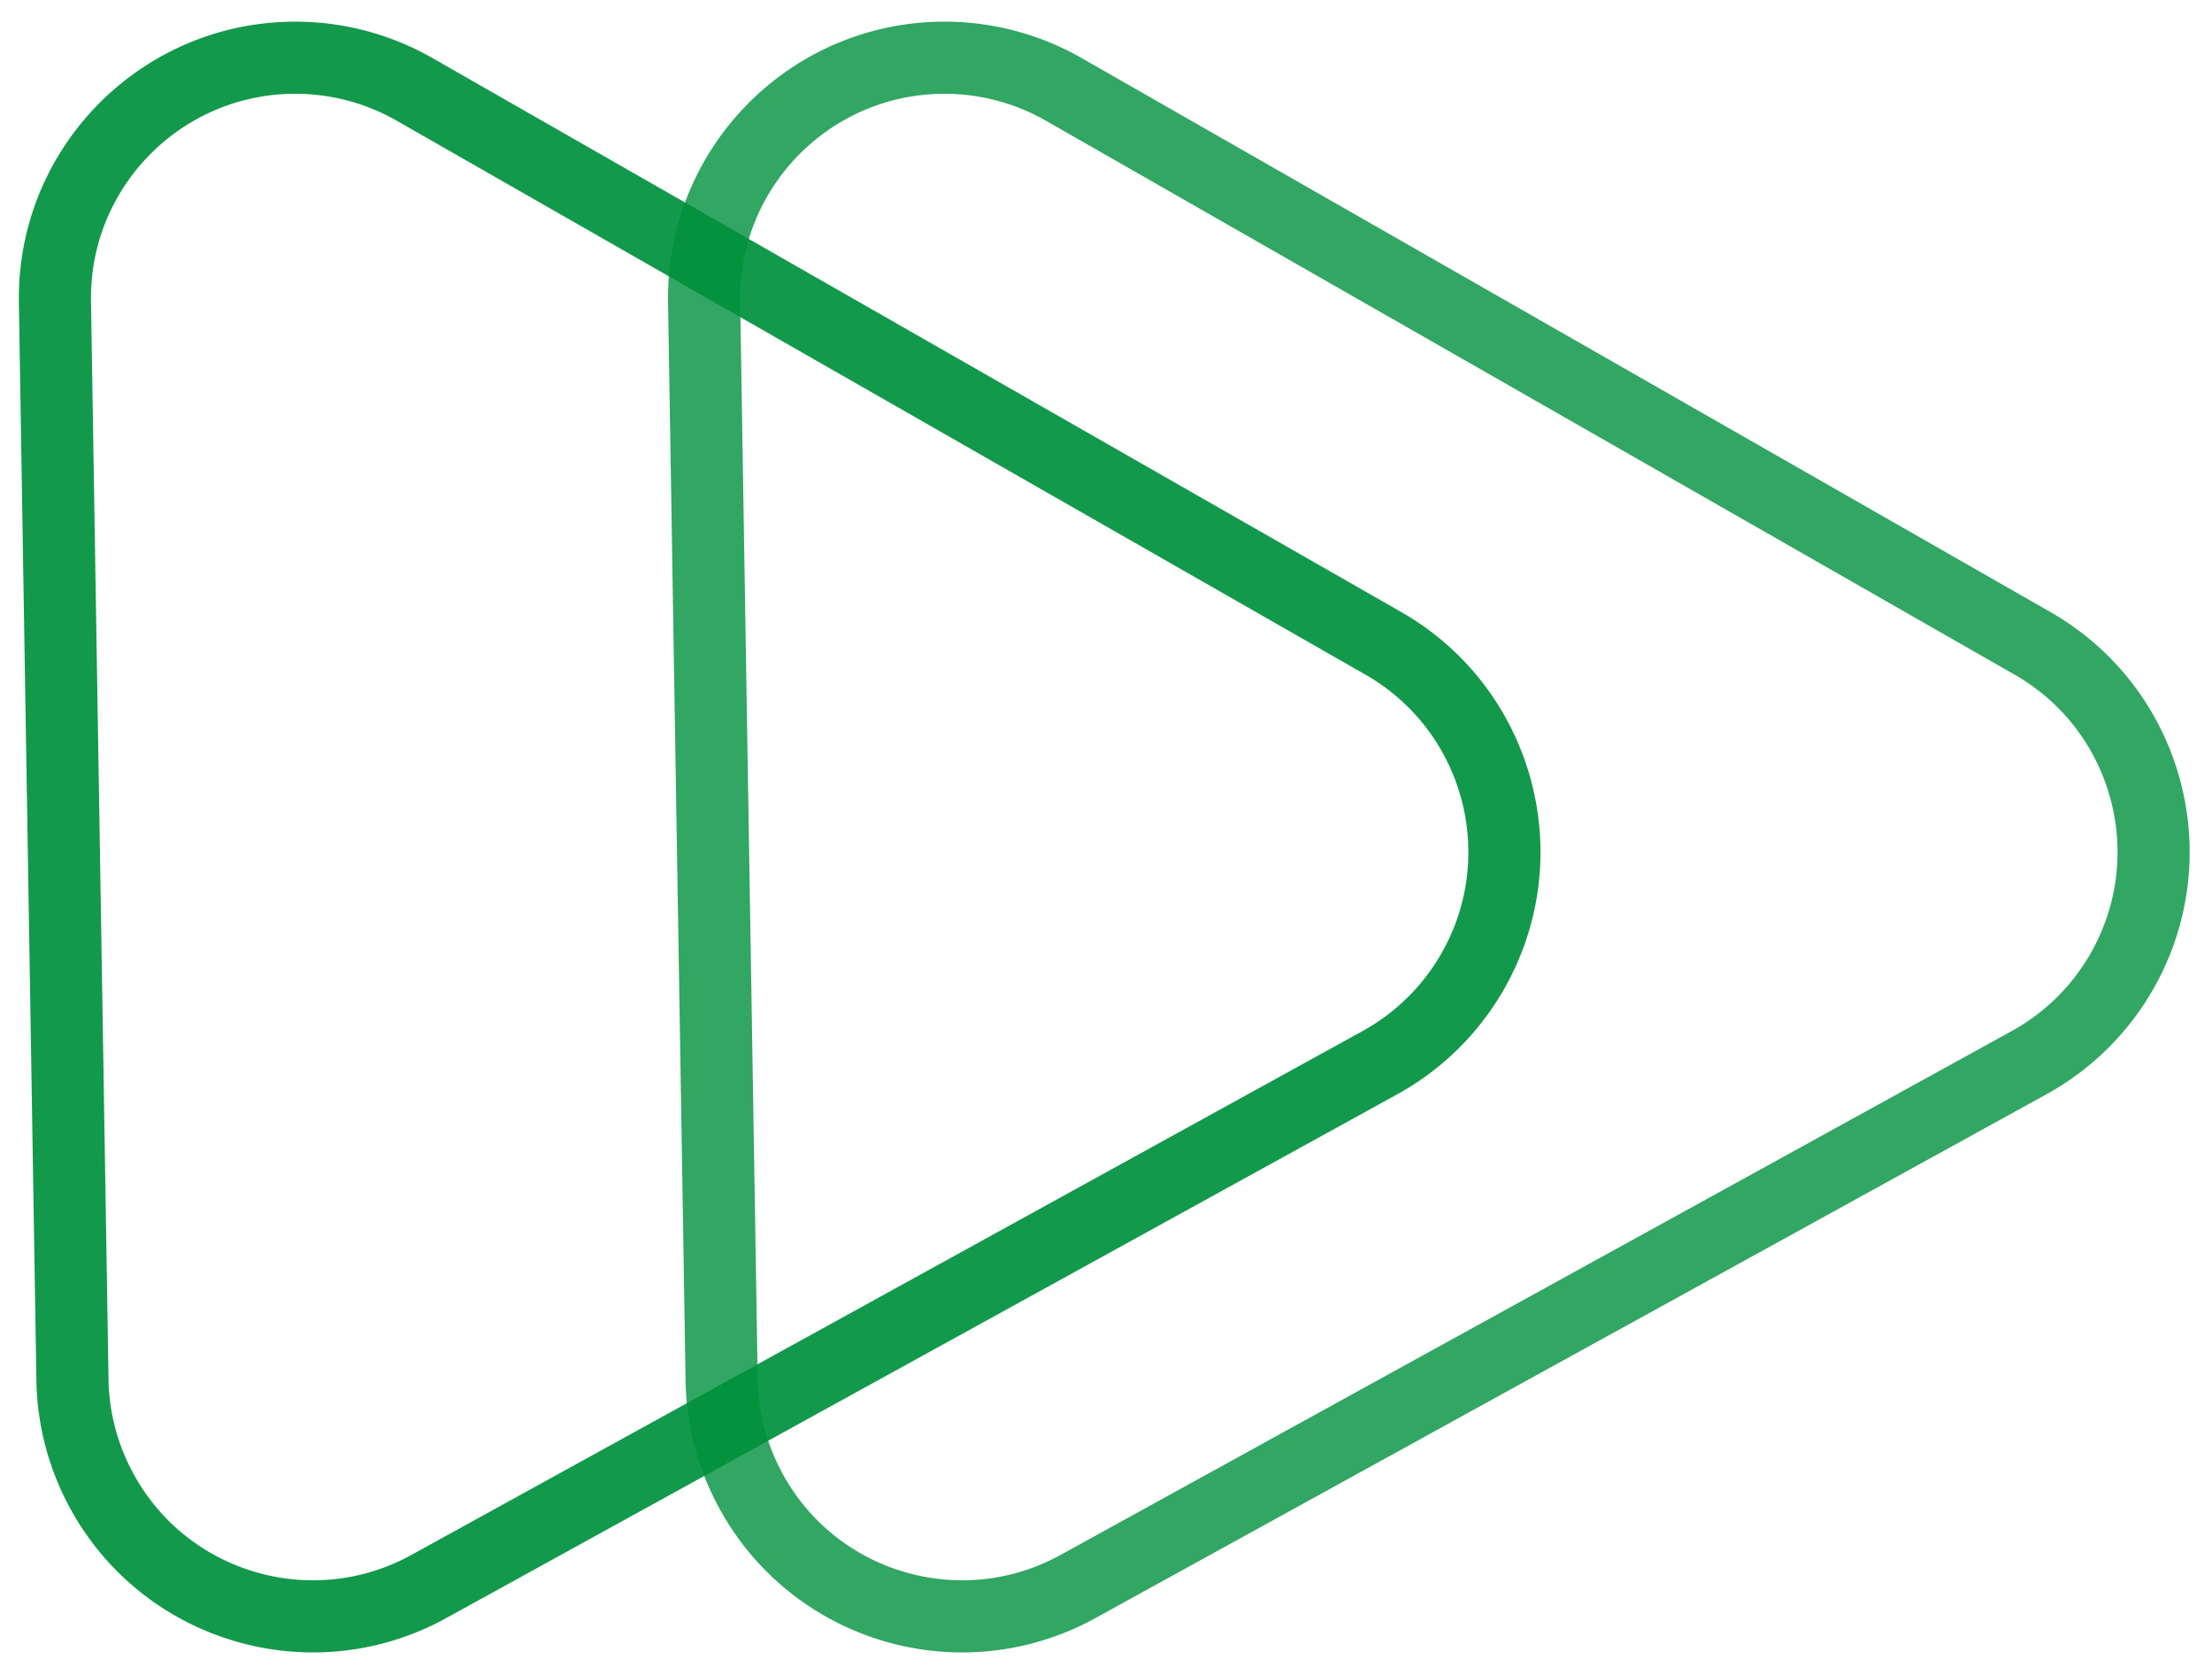
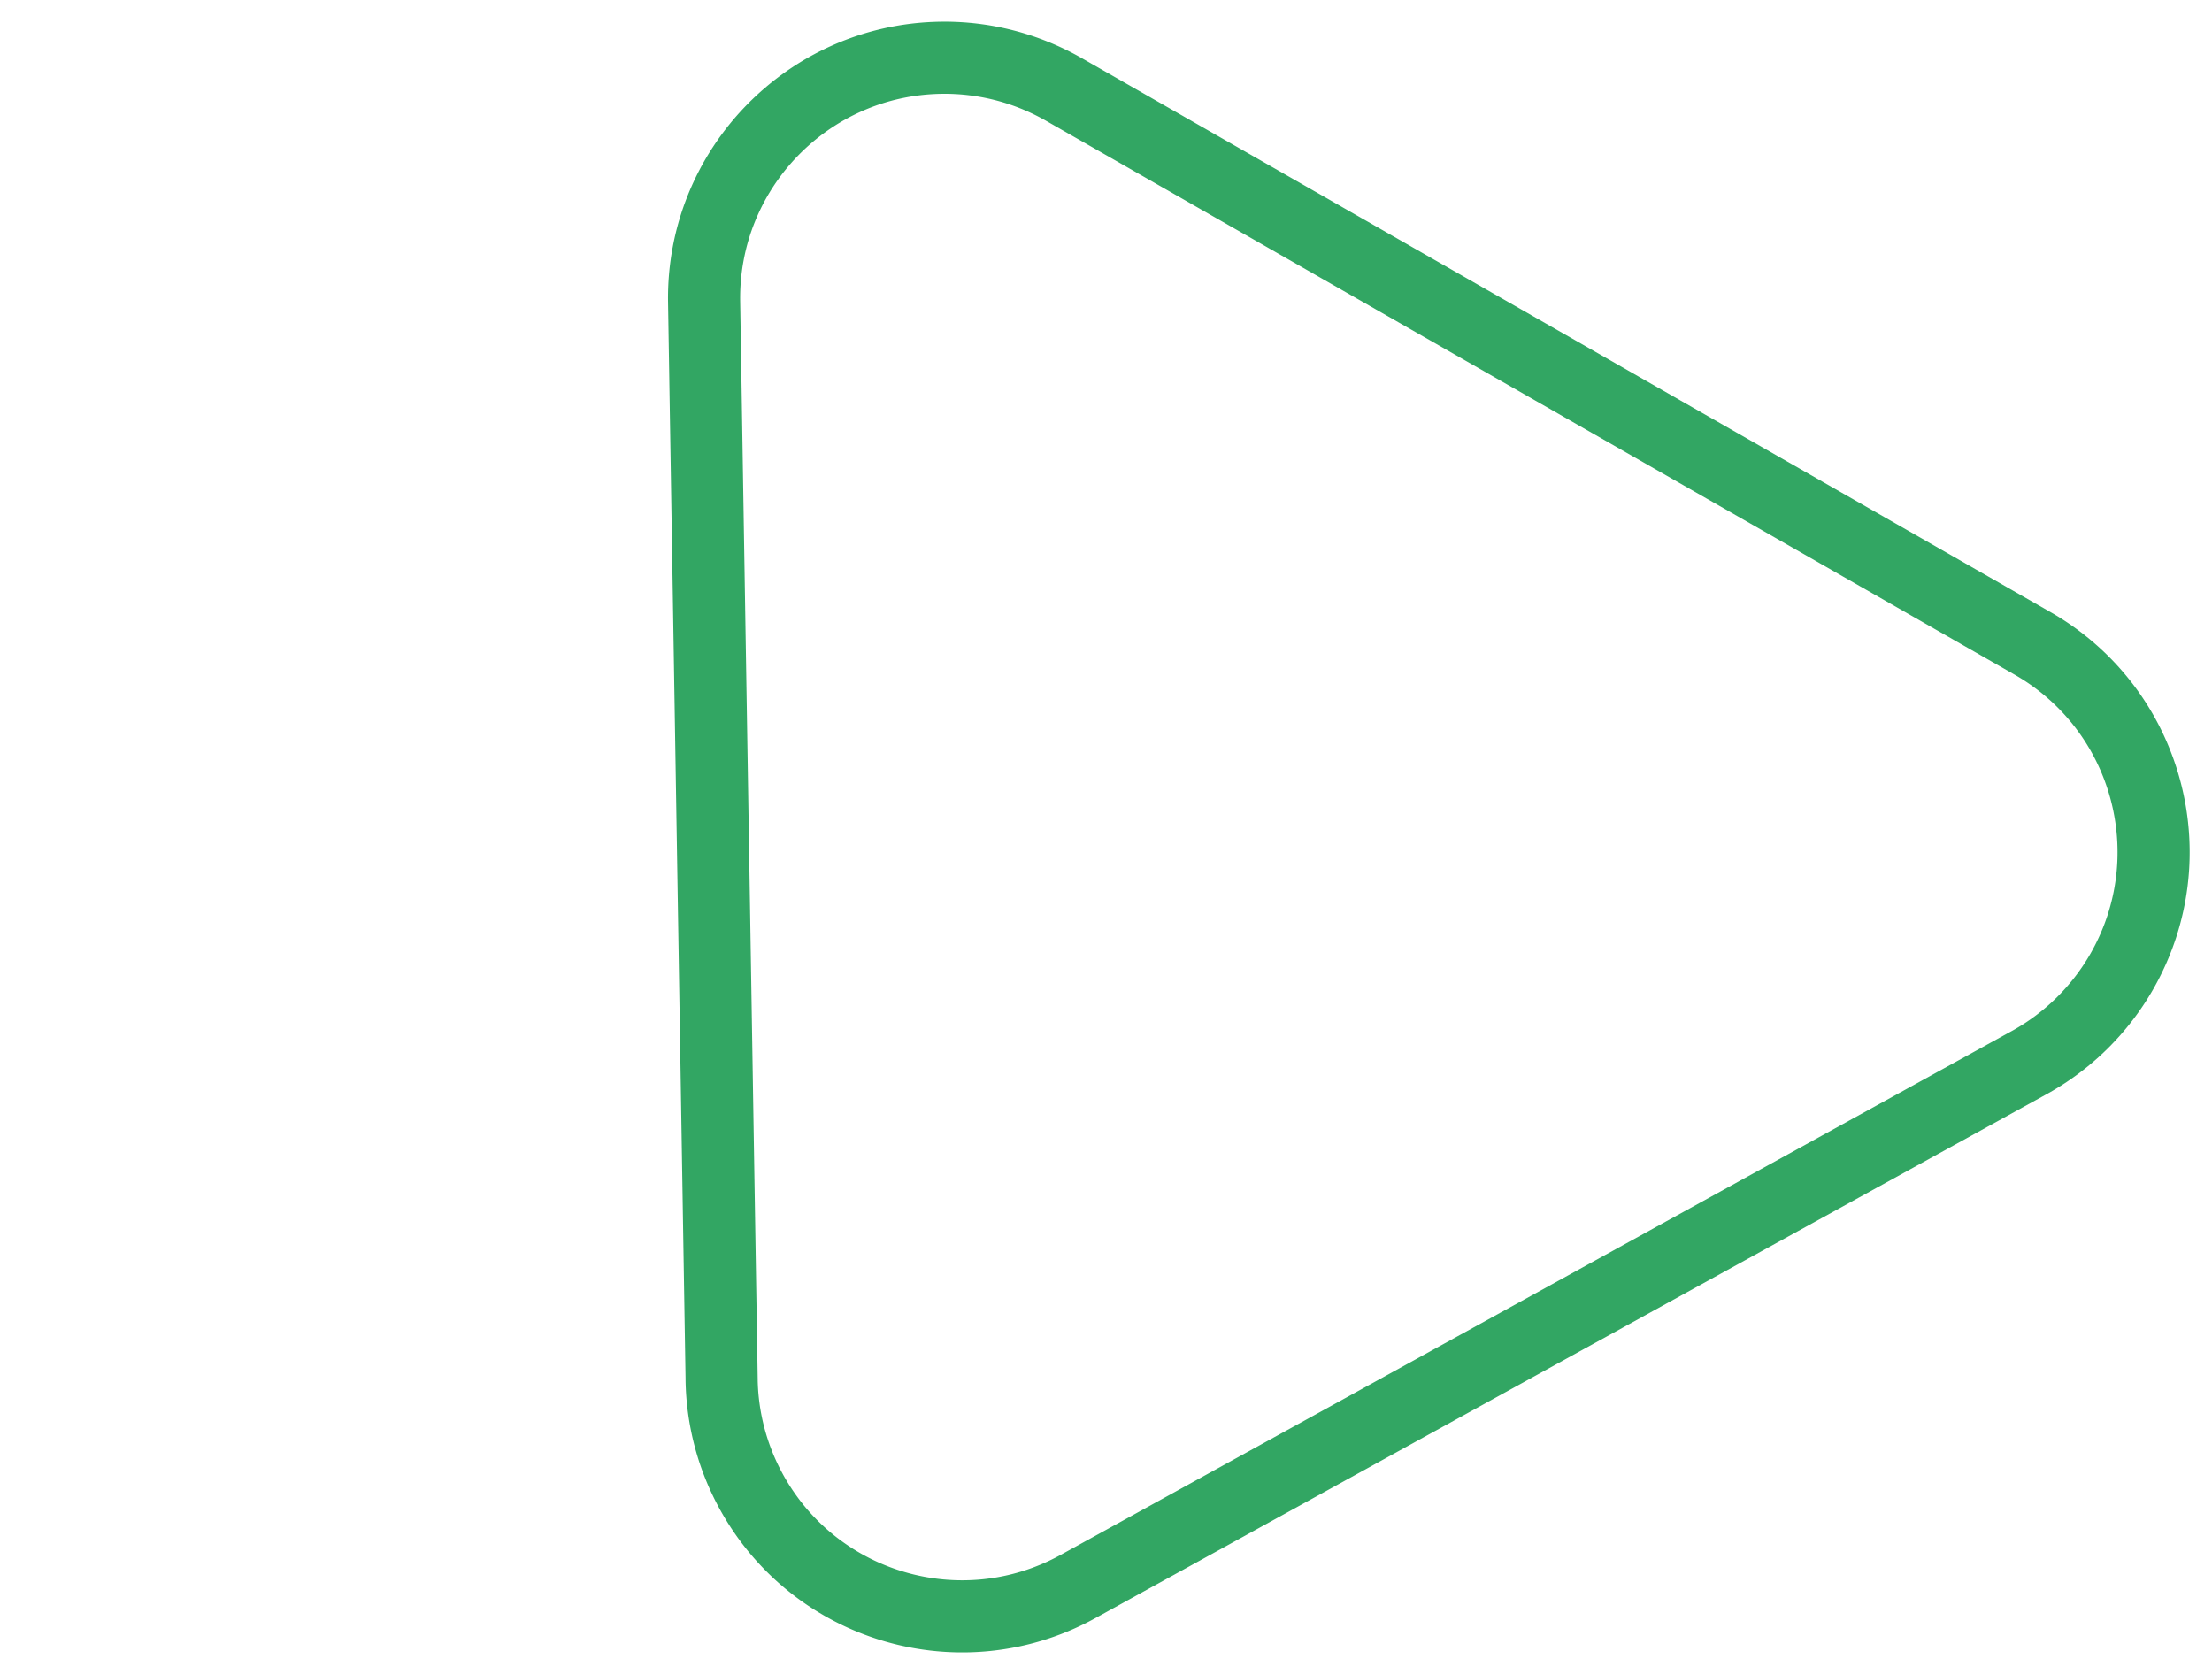
<svg xmlns="http://www.w3.org/2000/svg" width="92" height="69" viewBox="0 0 92 69">
  <g fill="none" fill-rule="evenodd" stroke="#00913D" stroke-linejoin="round" stroke-width="3">
    <path d="M30.014 57.387l-.729-44.824C29.195 7.04 33.6 2.492 39.122 2.402a10 10 0 0 1 5.126 1.318l40.286 23.037c4.794 2.741 6.458 8.85 3.716 13.645a10 10 0 0 1-3.856 3.795L44.837 65.984c-4.838 2.665-10.92.903-13.584-3.935a10 10 0 0 1-1.24-4.662z" opacity=".802" />
-     <path d="M3.014 57.387l-.729-44.824C2.195 7.04 6.6 2.492 12.122 2.402a10 10 0 0 1 5.126 1.318l40.286 23.037c4.794 2.741 6.458 8.85 3.716 13.645a10 10 0 0 1-3.856 3.795L17.837 65.984c-4.838 2.665-10.92.903-13.584-3.935a10 10 0 0 1-1.24-4.662z" opacity=".923" />
  </g>
</svg>